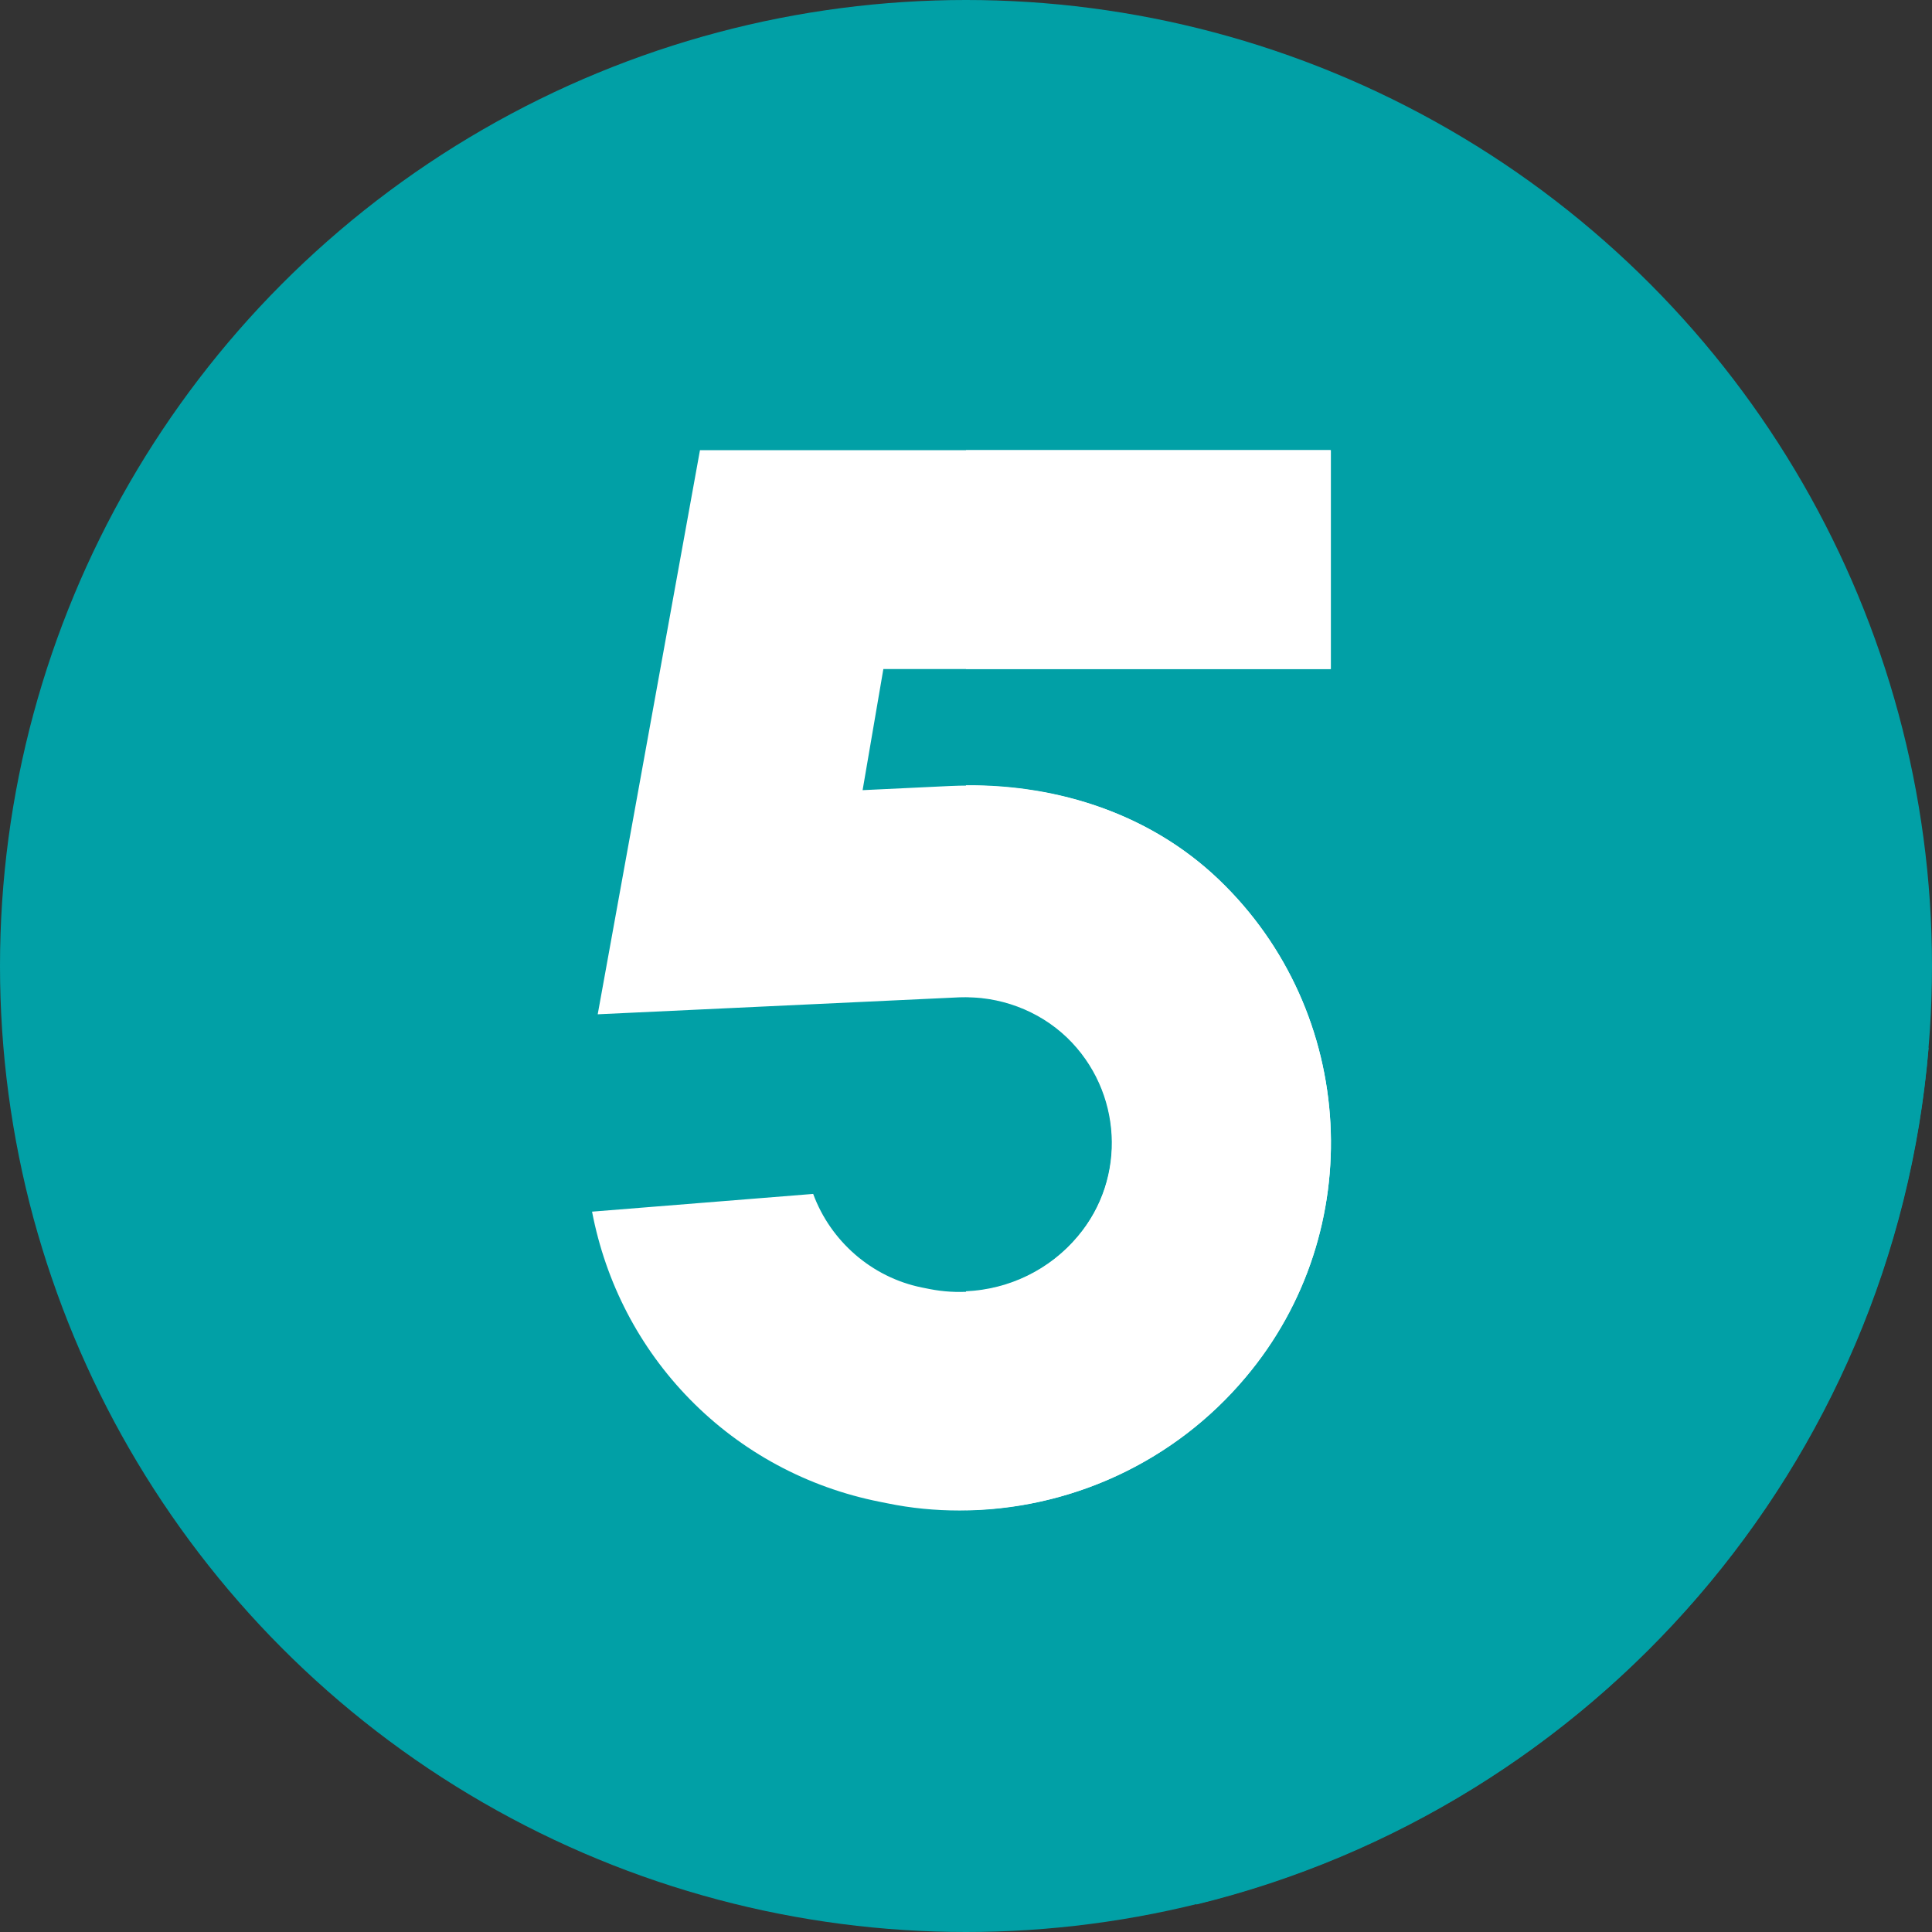
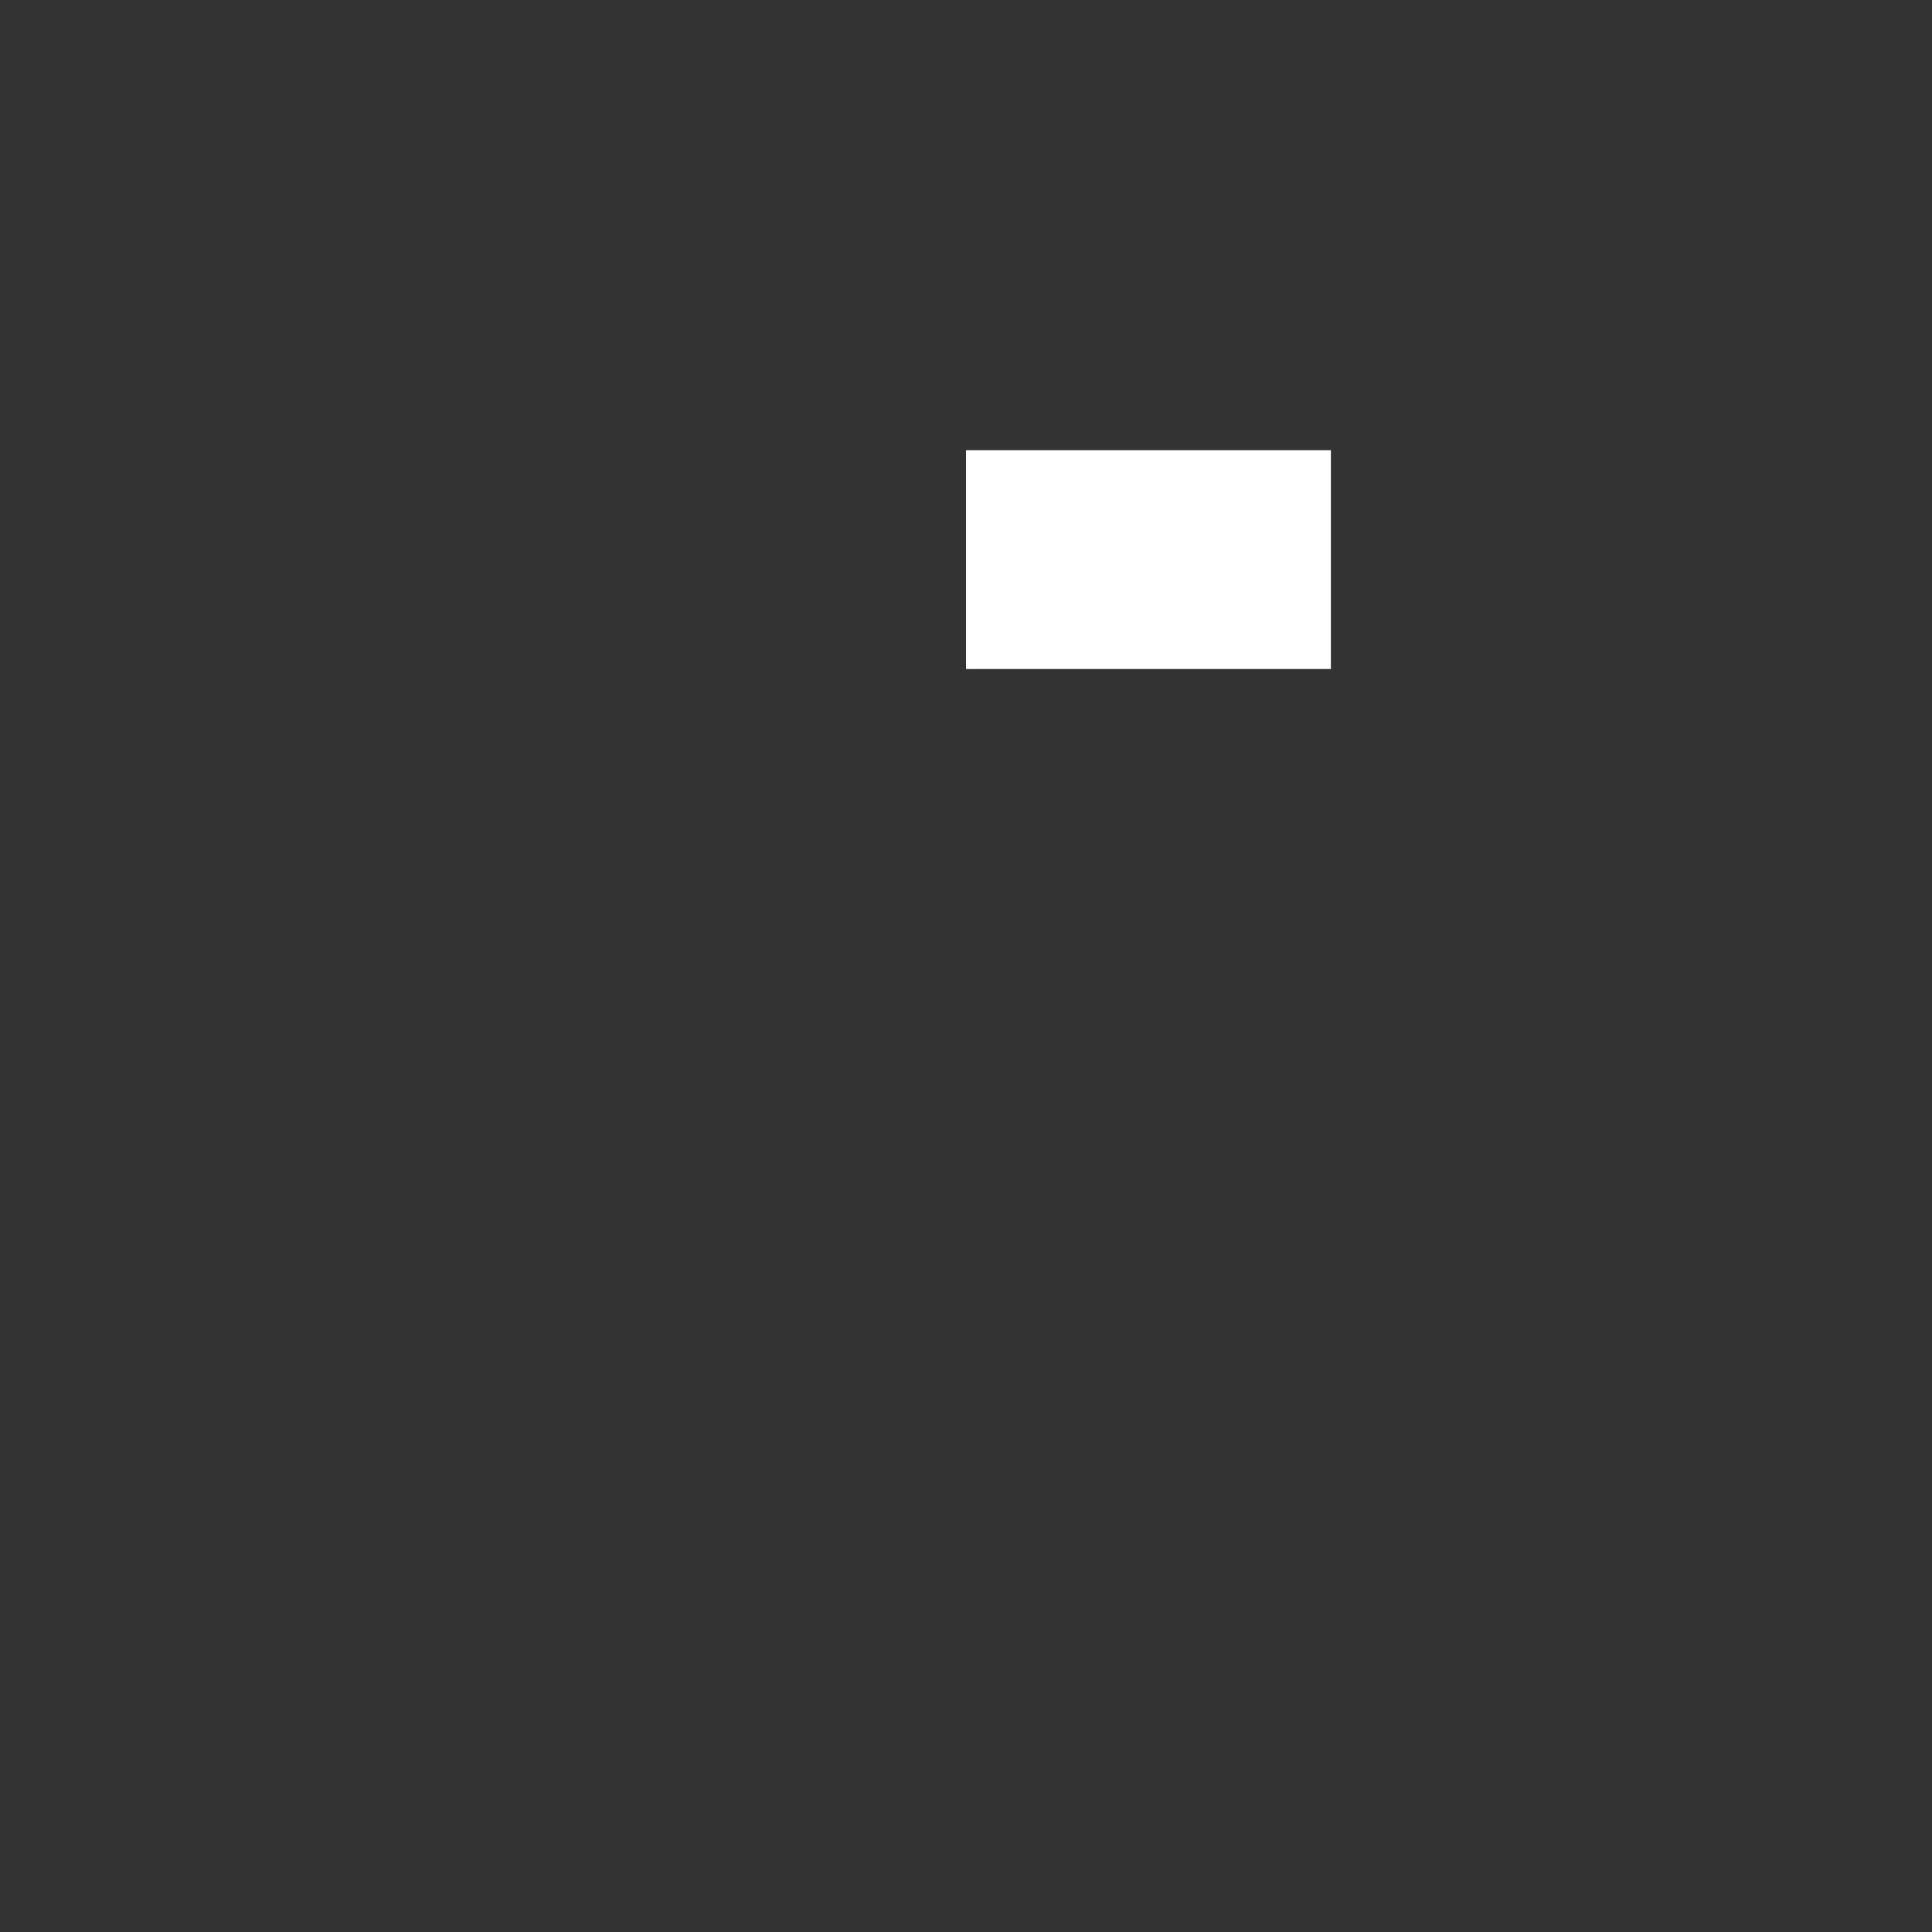
<svg xmlns="http://www.w3.org/2000/svg" id="Слой_1" x="0px" y="0px" viewBox="0 0 512 512" style="enable-background:new 0 0 512 512;" xml:space="preserve">
  <rect x="0" y="0" width="512" height="512" fill="#333333" stroke="none" />
  <style type="text/css"> .st0{fill:#01A0A6;} .st1{fill:#FFFFFF;} </style>
  <g>
    <g>
      <g>
-         <circle class="st0" cx="256" cy="256" r="256" />
-       </g>
-       <path class="st0" d="M317.1,504.7c105.1-25.7,184.8-116.4,194-227L352.7,119.3l-153.1,16.4l-41,133.2l62.9,61.3l-38.7,40.7 L317.1,504.7z" />
+         </g>
      <g>
-         <path class="st1" d="M234.1,177.3l-5.5,32.1l23.1-1.1c26.3-1.2,52.3,6.6,71.3,24.8c36.7,35.1,39.8,93.1,7.1,131.9 c-19,22.6-46.9,35.3-75.8,35.3c-6.4,0-12.8-0.6-19.1-1.9l-2-0.4c-19.2-3.8-36.7-13.2-50.4-27.2c-13.4-13.7-22.3-30.9-25.9-49.7 l58.6-4.7c4.6,12.5,15.5,22.1,28.8,24.8l2,0.4c14.7,2.9,29.7-2.4,39.3-13.9c13.1-15.5,11.8-38.6-2.8-52.7 c-7.6-7.3-18-11.1-28.5-10.7l-95.9,4.5l27.1-149.5h167.1v58L234.1,177.3L234.1,177.3z" />
-       </g>
+         </g>
      <g>
-         <path class="st1" d="M323,233.1c36.7,35.1,39.8,93.1,7.1,131.9c-18.6,22.2-45.8,34.8-74.1,35.2v-58c11.4-0.5,22.2-5.7,29.7-14.6 c13.1-15.5,11.8-38.6-2.8-52.7c-7.2-6.9-17-10.8-26.9-10.7v-56.1C280.8,207.9,305,215.9,323,233.1L323,233.1z" />
        <path class="st1" d="M256,119.3h96.7v58H256V119.3z" />
      </g>
    </g>
  </g>
</svg>